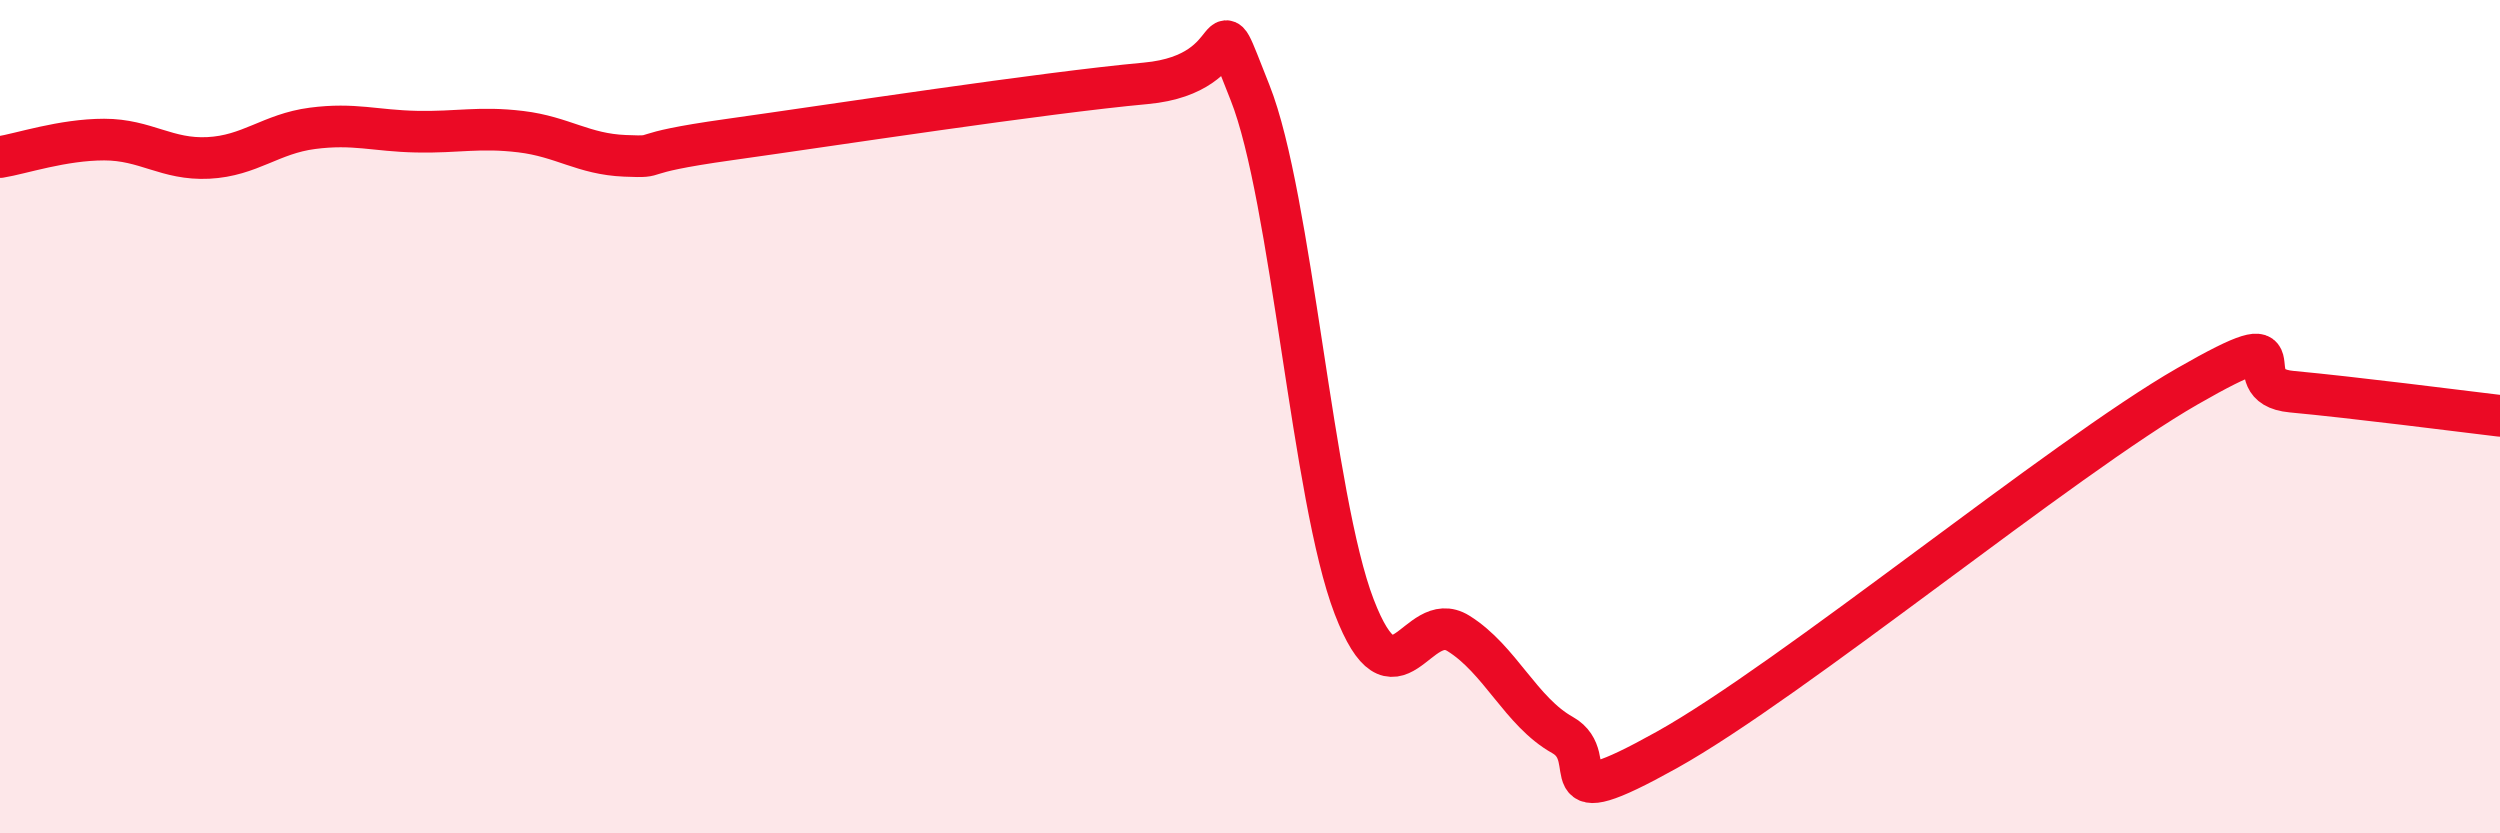
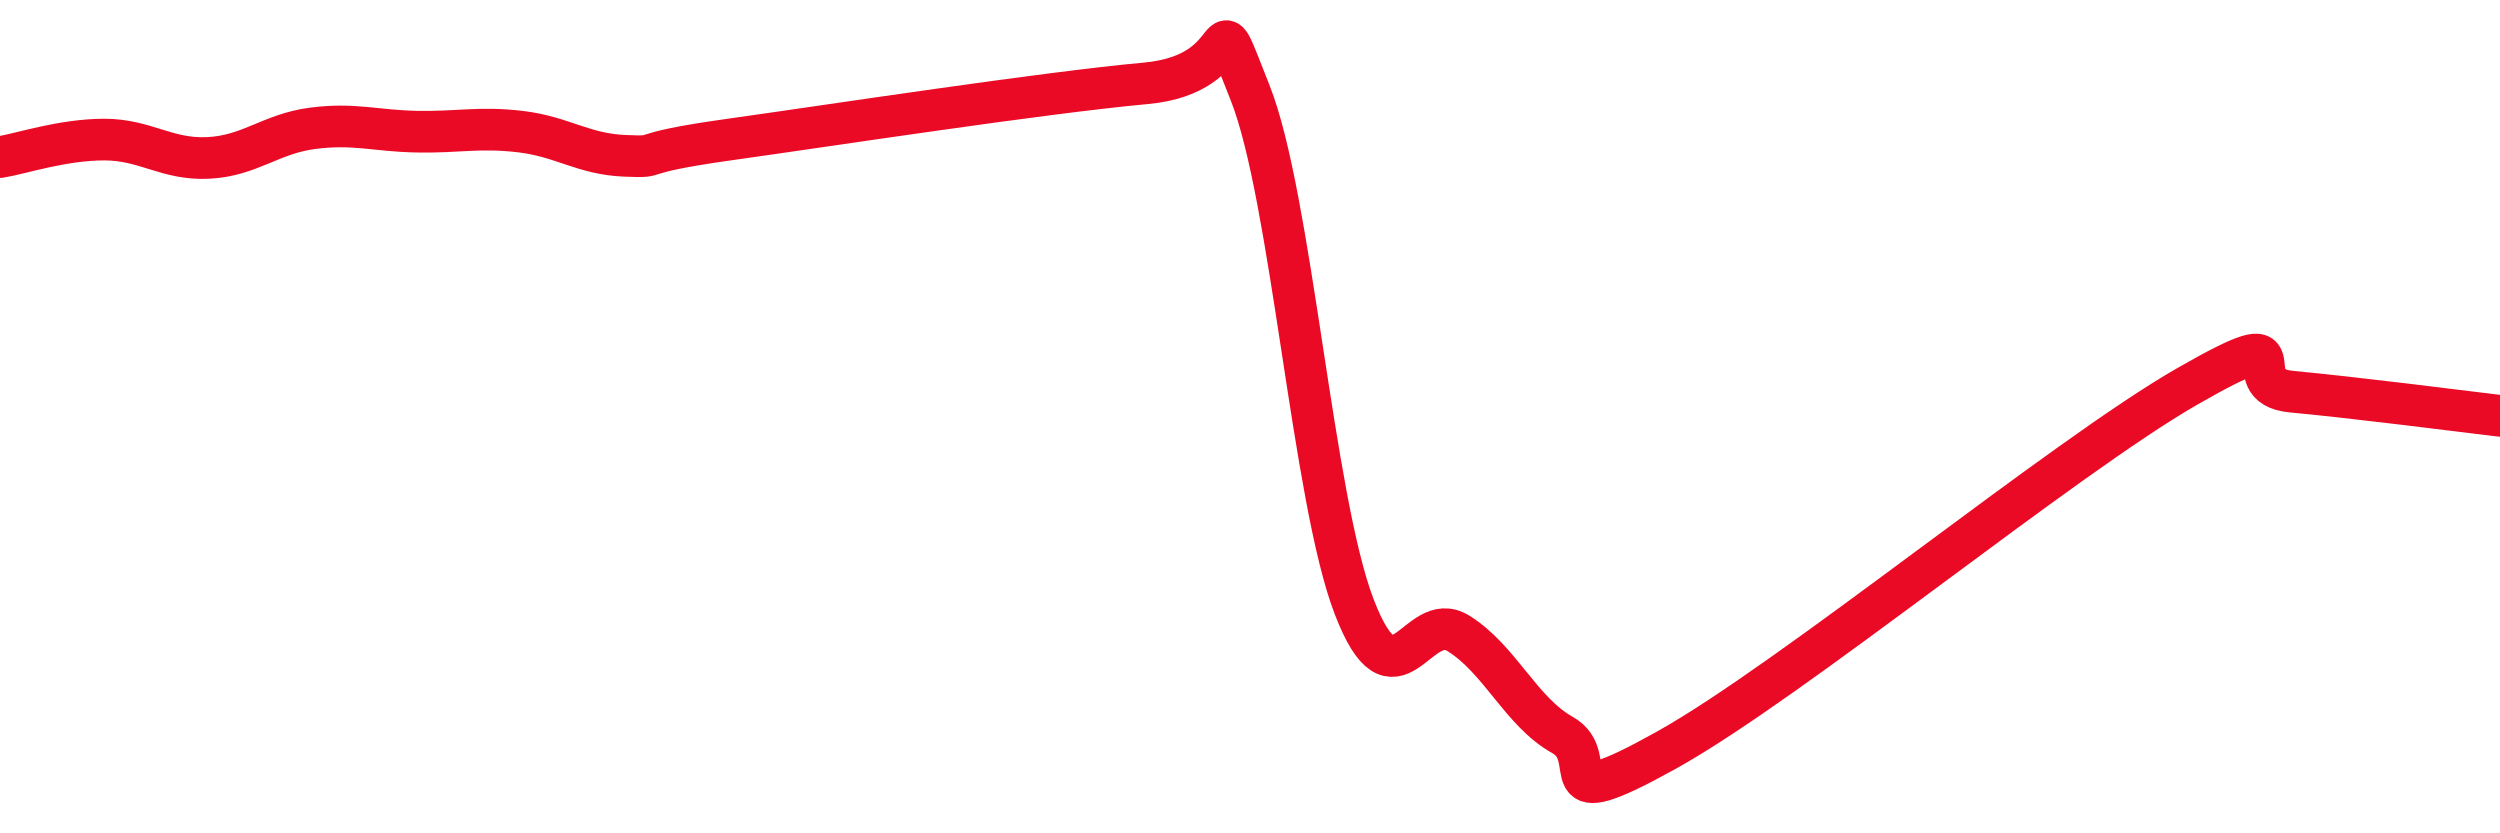
<svg xmlns="http://www.w3.org/2000/svg" width="60" height="20" viewBox="0 0 60 20">
-   <path d="M 0,3.77 C 0.5,3.69 1.5,3.35 2.5,3.35 C 3.5,3.35 4,3.84 5,3.79 C 6,3.74 6.5,3.21 7.5,3.08 C 8.5,2.95 9,3.14 10,3.16 C 11,3.18 11.5,3.04 12.5,3.16 C 13.5,3.28 14,3.7 15,3.74 C 16,3.78 15,3.7 17.5,3.35 C 20,3 25,2.23 27.5,2 C 30,1.77 29,-0.29 30,2.22 C 31,4.73 31.5,11.96 32.5,14.56 C 33.5,17.16 34,14.58 35,15.2 C 36,15.82 36.5,17.08 37.5,17.64 C 38.5,18.2 37,19.67 40,18 C 43,16.33 49.5,10.99 52.5,9.27 C 55.5,7.55 53.5,9.26 55,9.4 C 56.5,9.54 59,9.86 60,9.98L60 20L0 20Z" fill="#EB0A25" opacity="0.1" stroke-linecap="round" stroke-linejoin="round" />
  <path d="M 0,3.77 C 0.5,3.69 1.5,3.35 2.5,3.35 C 3.5,3.35 4,3.84 5,3.79 C 6,3.74 6.5,3.21 7.5,3.08 C 8.5,2.95 9,3.14 10,3.16 C 11,3.18 11.5,3.04 12.5,3.16 C 13.5,3.28 14,3.7 15,3.74 C 16,3.78 15,3.7 17.5,3.35 C 20,3 25,2.23 27.5,2 C 30,1.77 29,-0.29 30,2.22 C 31,4.73 31.5,11.96 32.5,14.56 C 33.5,17.16 34,14.58 35,15.2 C 36,15.82 36.5,17.08 37.5,17.64 C 38.5,18.2 37,19.67 40,18 C 43,16.33 49.5,10.99 52.5,9.27 C 55.5,7.55 53.5,9.26 55,9.4 C 56.5,9.54 59,9.86 60,9.98" stroke="#EB0A25" stroke-width="1" fill="none" stroke-linecap="round" stroke-linejoin="round" />
</svg>